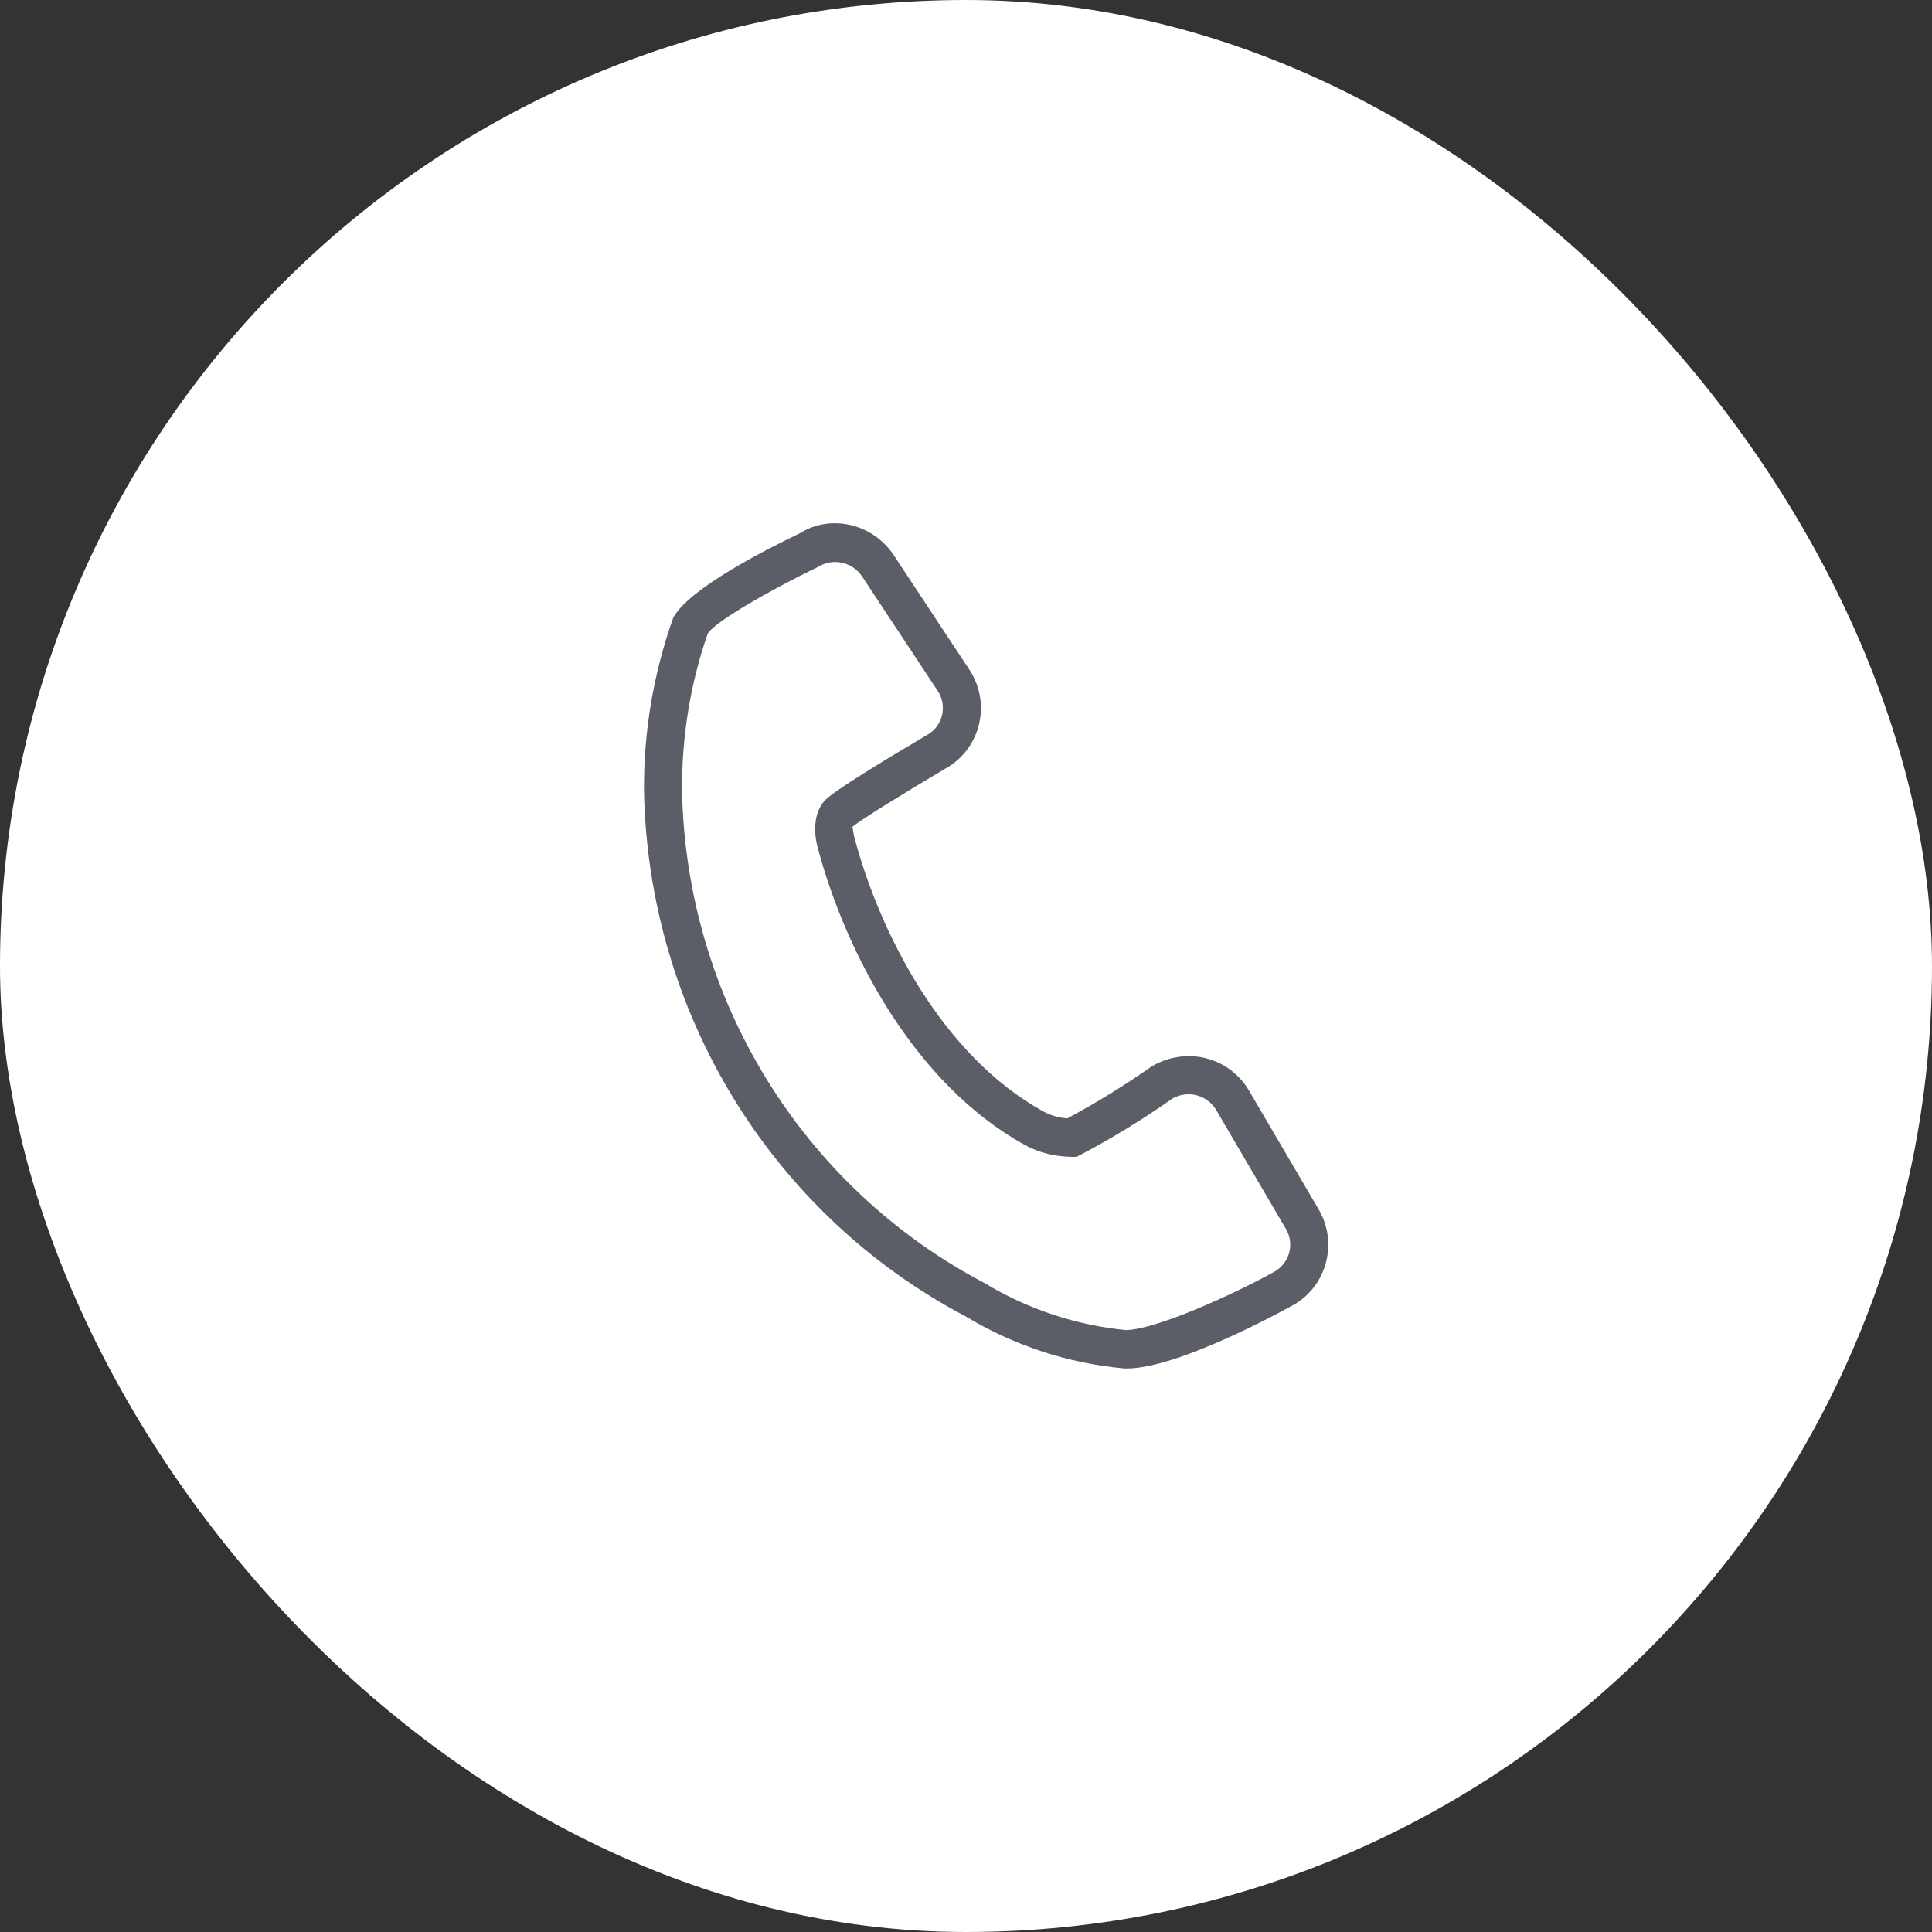
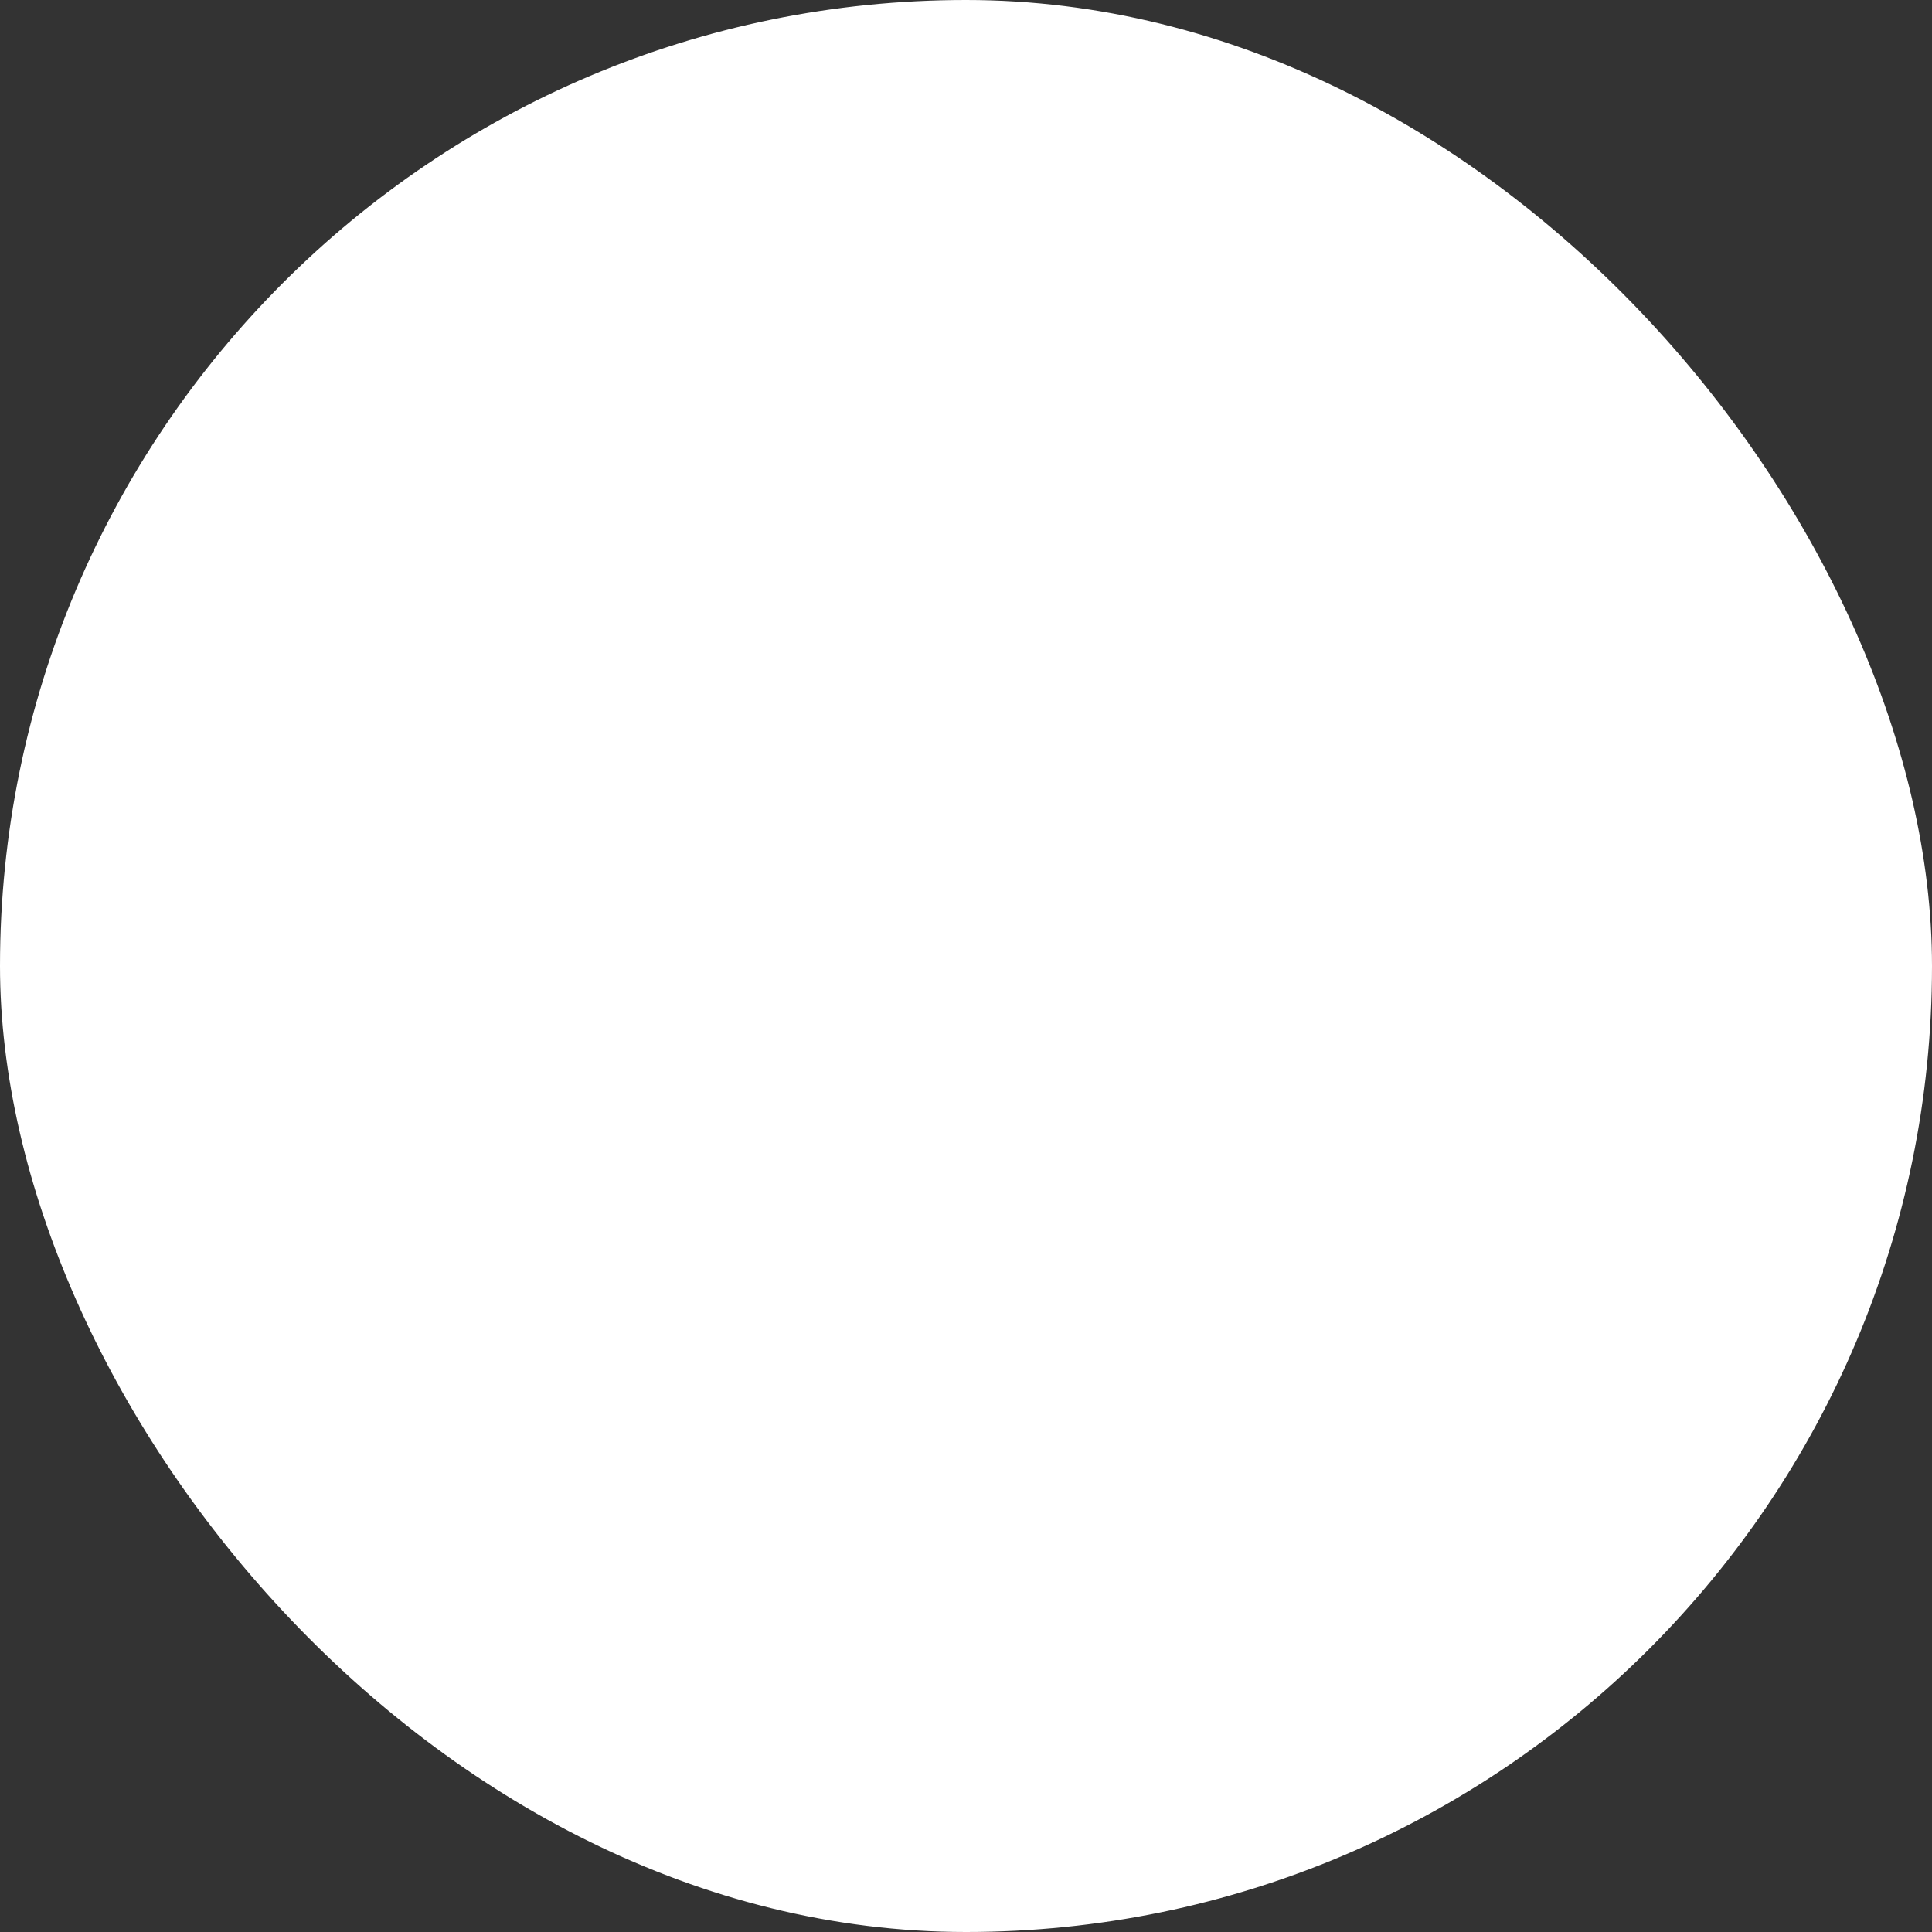
<svg xmlns="http://www.w3.org/2000/svg" width="48" height="48" viewBox="0 0 48 48" fill="none">
  <rect x="0" y="0" width="48" height="48" fill="#333333" stroke="none" />
  <rect width="48" height="48" rx="24" fill="white" />
-   <path d="M27.992 34C27.974 34 27.956 33.999 27.939 33.999L27.912 33.997C26.537 33.871 25.183 33.426 23.998 32.709C19.174 30.171 16.1 25.157 16 19.638C15.991 18.168 16.236 16.725 16.727 15.346C17.114 14.622 19.047 13.644 19.861 13.254C20.62 12.77 21.67 12.993 22.203 13.79L24.095 16.655C24.345 17.047 24.428 17.506 24.332 17.955C24.235 18.403 23.972 18.787 23.59 19.035C22.513 19.671 21.34 20.394 21.176 20.545C21.189 20.553 21.199 20.703 21.227 20.807C21.861 23.198 23.424 26.235 25.912 27.608C26.101 27.712 26.307 27.773 26.519 27.785C27.24 27.398 27.947 26.963 28.62 26.49C29.486 25.991 30.524 26.262 31.022 27.08L32.766 30.054C33.241 30.871 32.971 31.926 32.162 32.406C31.839 32.587 29.26 34 27.992 34ZM27.982 33.046C28.742 33.023 30.645 32.161 31.677 31.587C32.042 31.37 32.163 30.902 31.952 30.539L30.213 27.573C29.987 27.2 29.506 27.075 29.124 27.296C28.422 27.792 27.645 28.269 26.85 28.688L26.75 28.74L26.638 28.742C26.227 28.738 25.818 28.645 25.458 28.444C22.709 26.928 20.999 23.636 20.316 21.06C20.282 20.943 20.122 20.295 20.491 19.889C20.702 19.656 22.014 18.861 23.076 18.235C23.248 18.122 23.366 17.952 23.408 17.753C23.451 17.553 23.414 17.349 23.305 17.177L21.419 14.322C21.174 13.956 20.688 13.854 20.315 14.089C19.11 14.67 17.757 15.454 17.585 15.738C17.163 16.942 16.937 18.274 16.945 19.627C17.038 24.791 19.918 29.487 24.459 31.877C25.543 32.532 26.753 32.93 27.982 33.046Z" fill="#5B5E66" />
</svg>